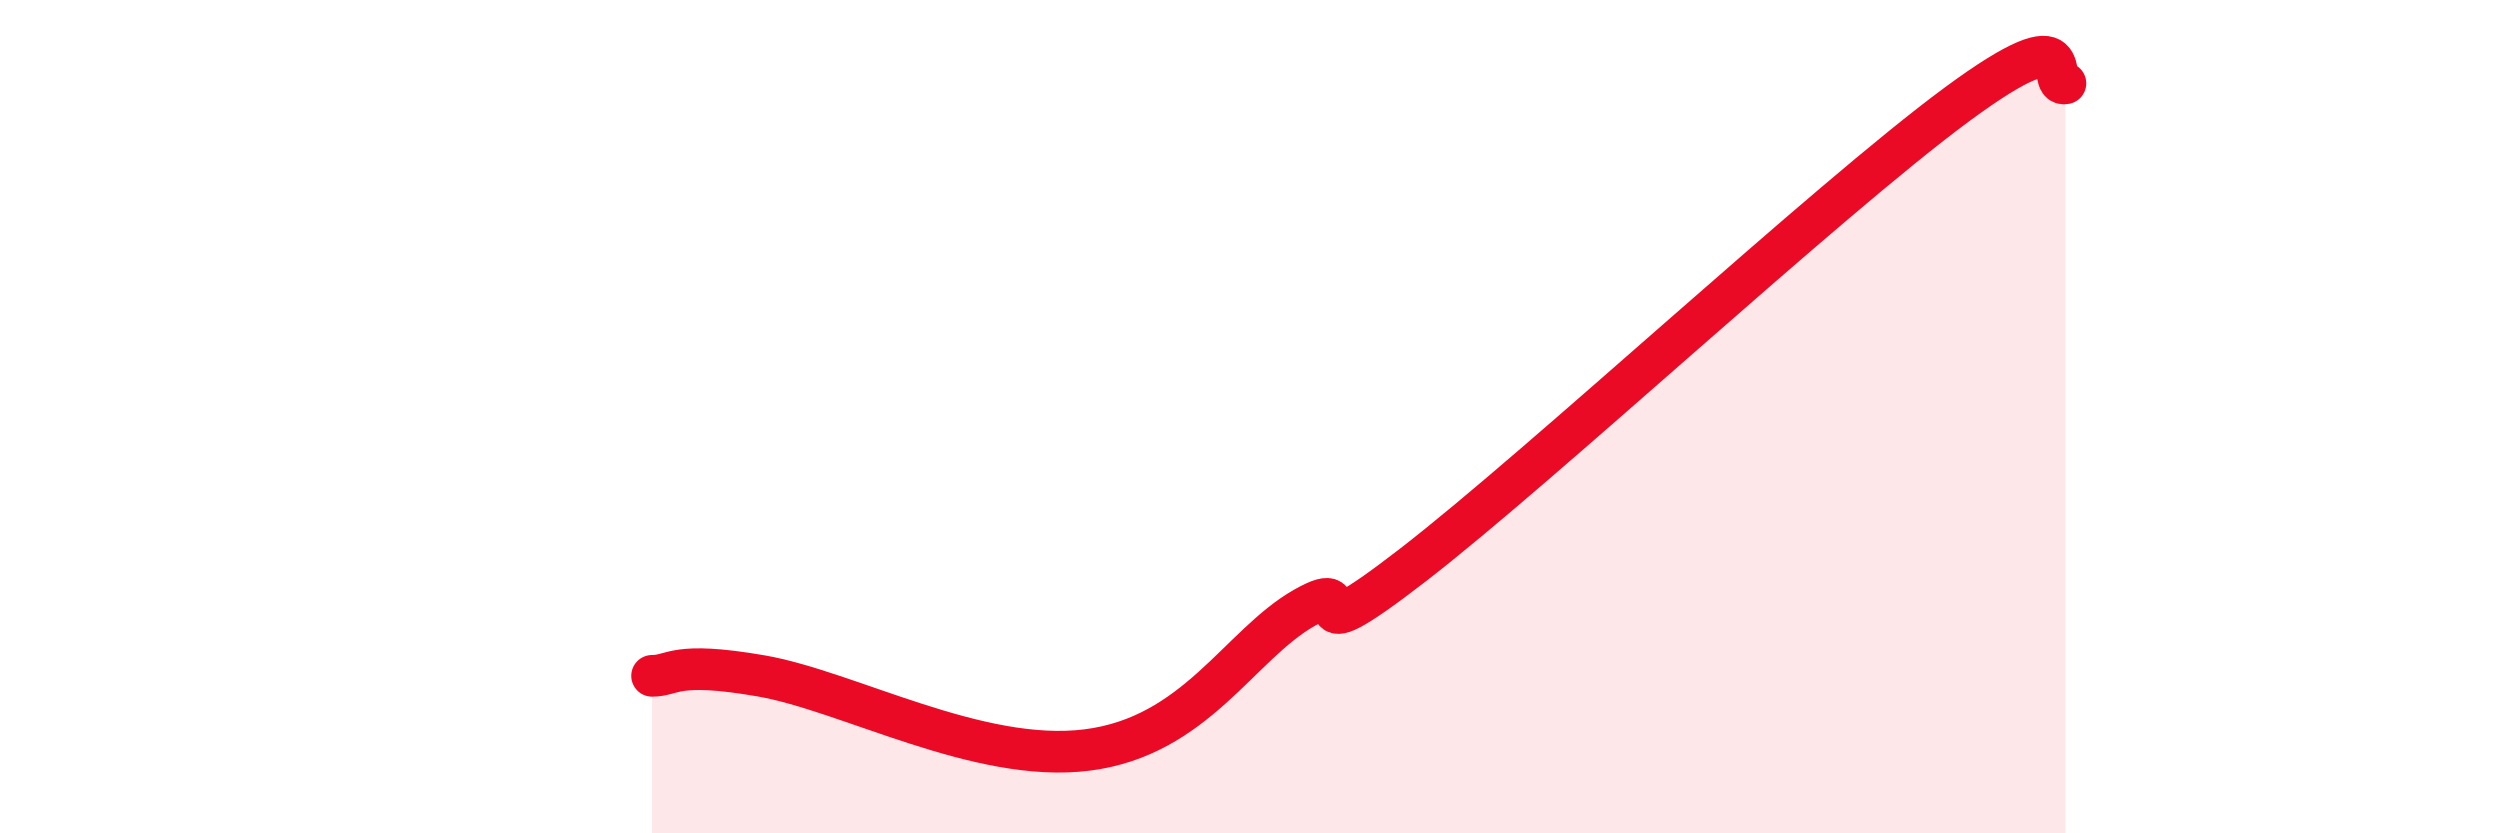
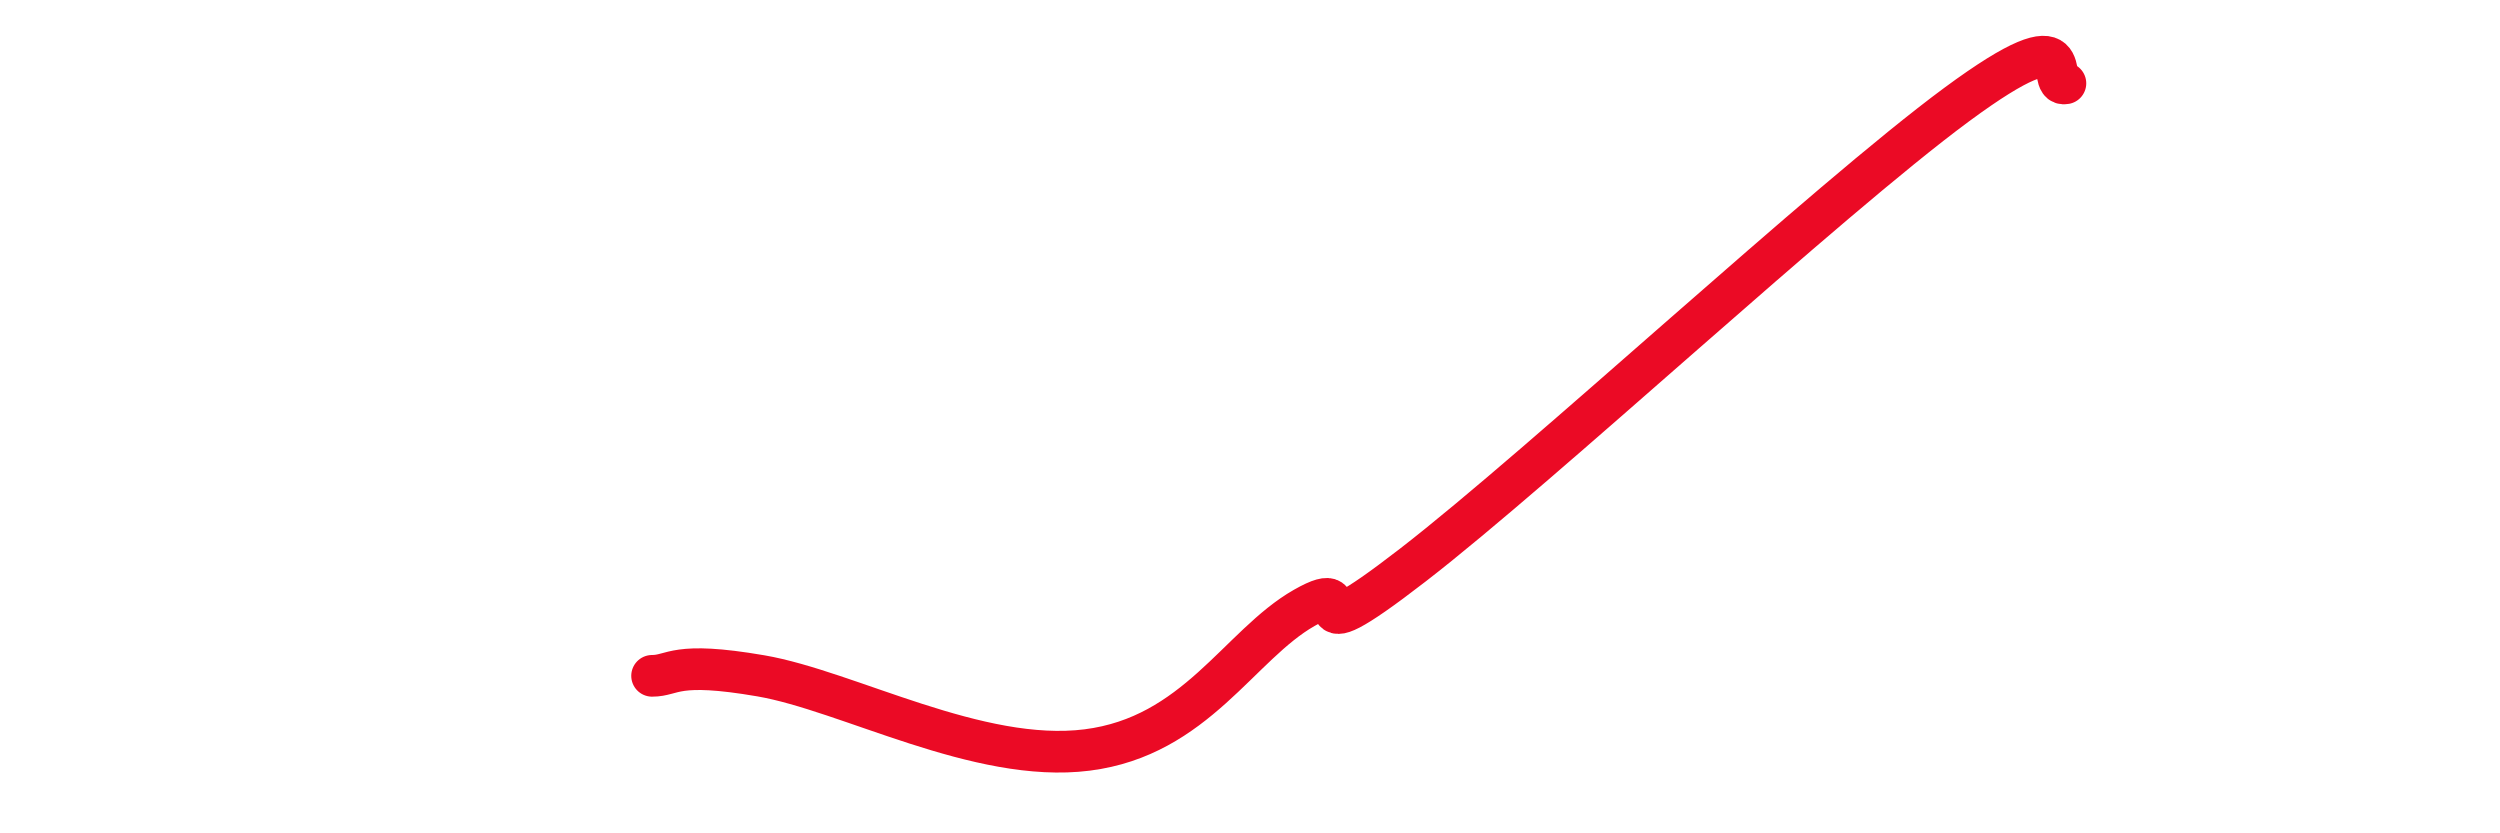
<svg xmlns="http://www.w3.org/2000/svg" width="60" height="20" viewBox="0 0 60 20">
-   <path d="M 15.65,16.22 C 16.17,16.22 16.17,15.86 18.26,16.22 C 20.35,16.58 23.48,18.33 26.09,18 C 28.7,17.67 29.74,15.48 31.3,14.59 C 32.86,13.7 30.78,15.98 33.91,13.56 C 37.04,11.14 43.83,4.82 46.96,2.51 C 50.09,0.2 49.05,2.1 49.57,2L49.57 20L15.65 20Z" fill="#EB0A25" opacity="0.1" stroke-linecap="round" stroke-linejoin="round" />
  <path d="M 15.65,16.22 C 16.17,16.22 16.17,15.86 18.26,16.22 C 20.35,16.58 23.48,18.33 26.09,18 C 28.7,17.67 29.74,15.48 31.3,14.59 C 32.86,13.7 30.78,15.98 33.91,13.56 C 37.04,11.14 43.83,4.82 46.96,2.51 C 50.09,0.2 49.05,2.1 49.57,2" stroke="#EB0A25" stroke-width="1" fill="none" stroke-linecap="round" stroke-linejoin="round" />
</svg>